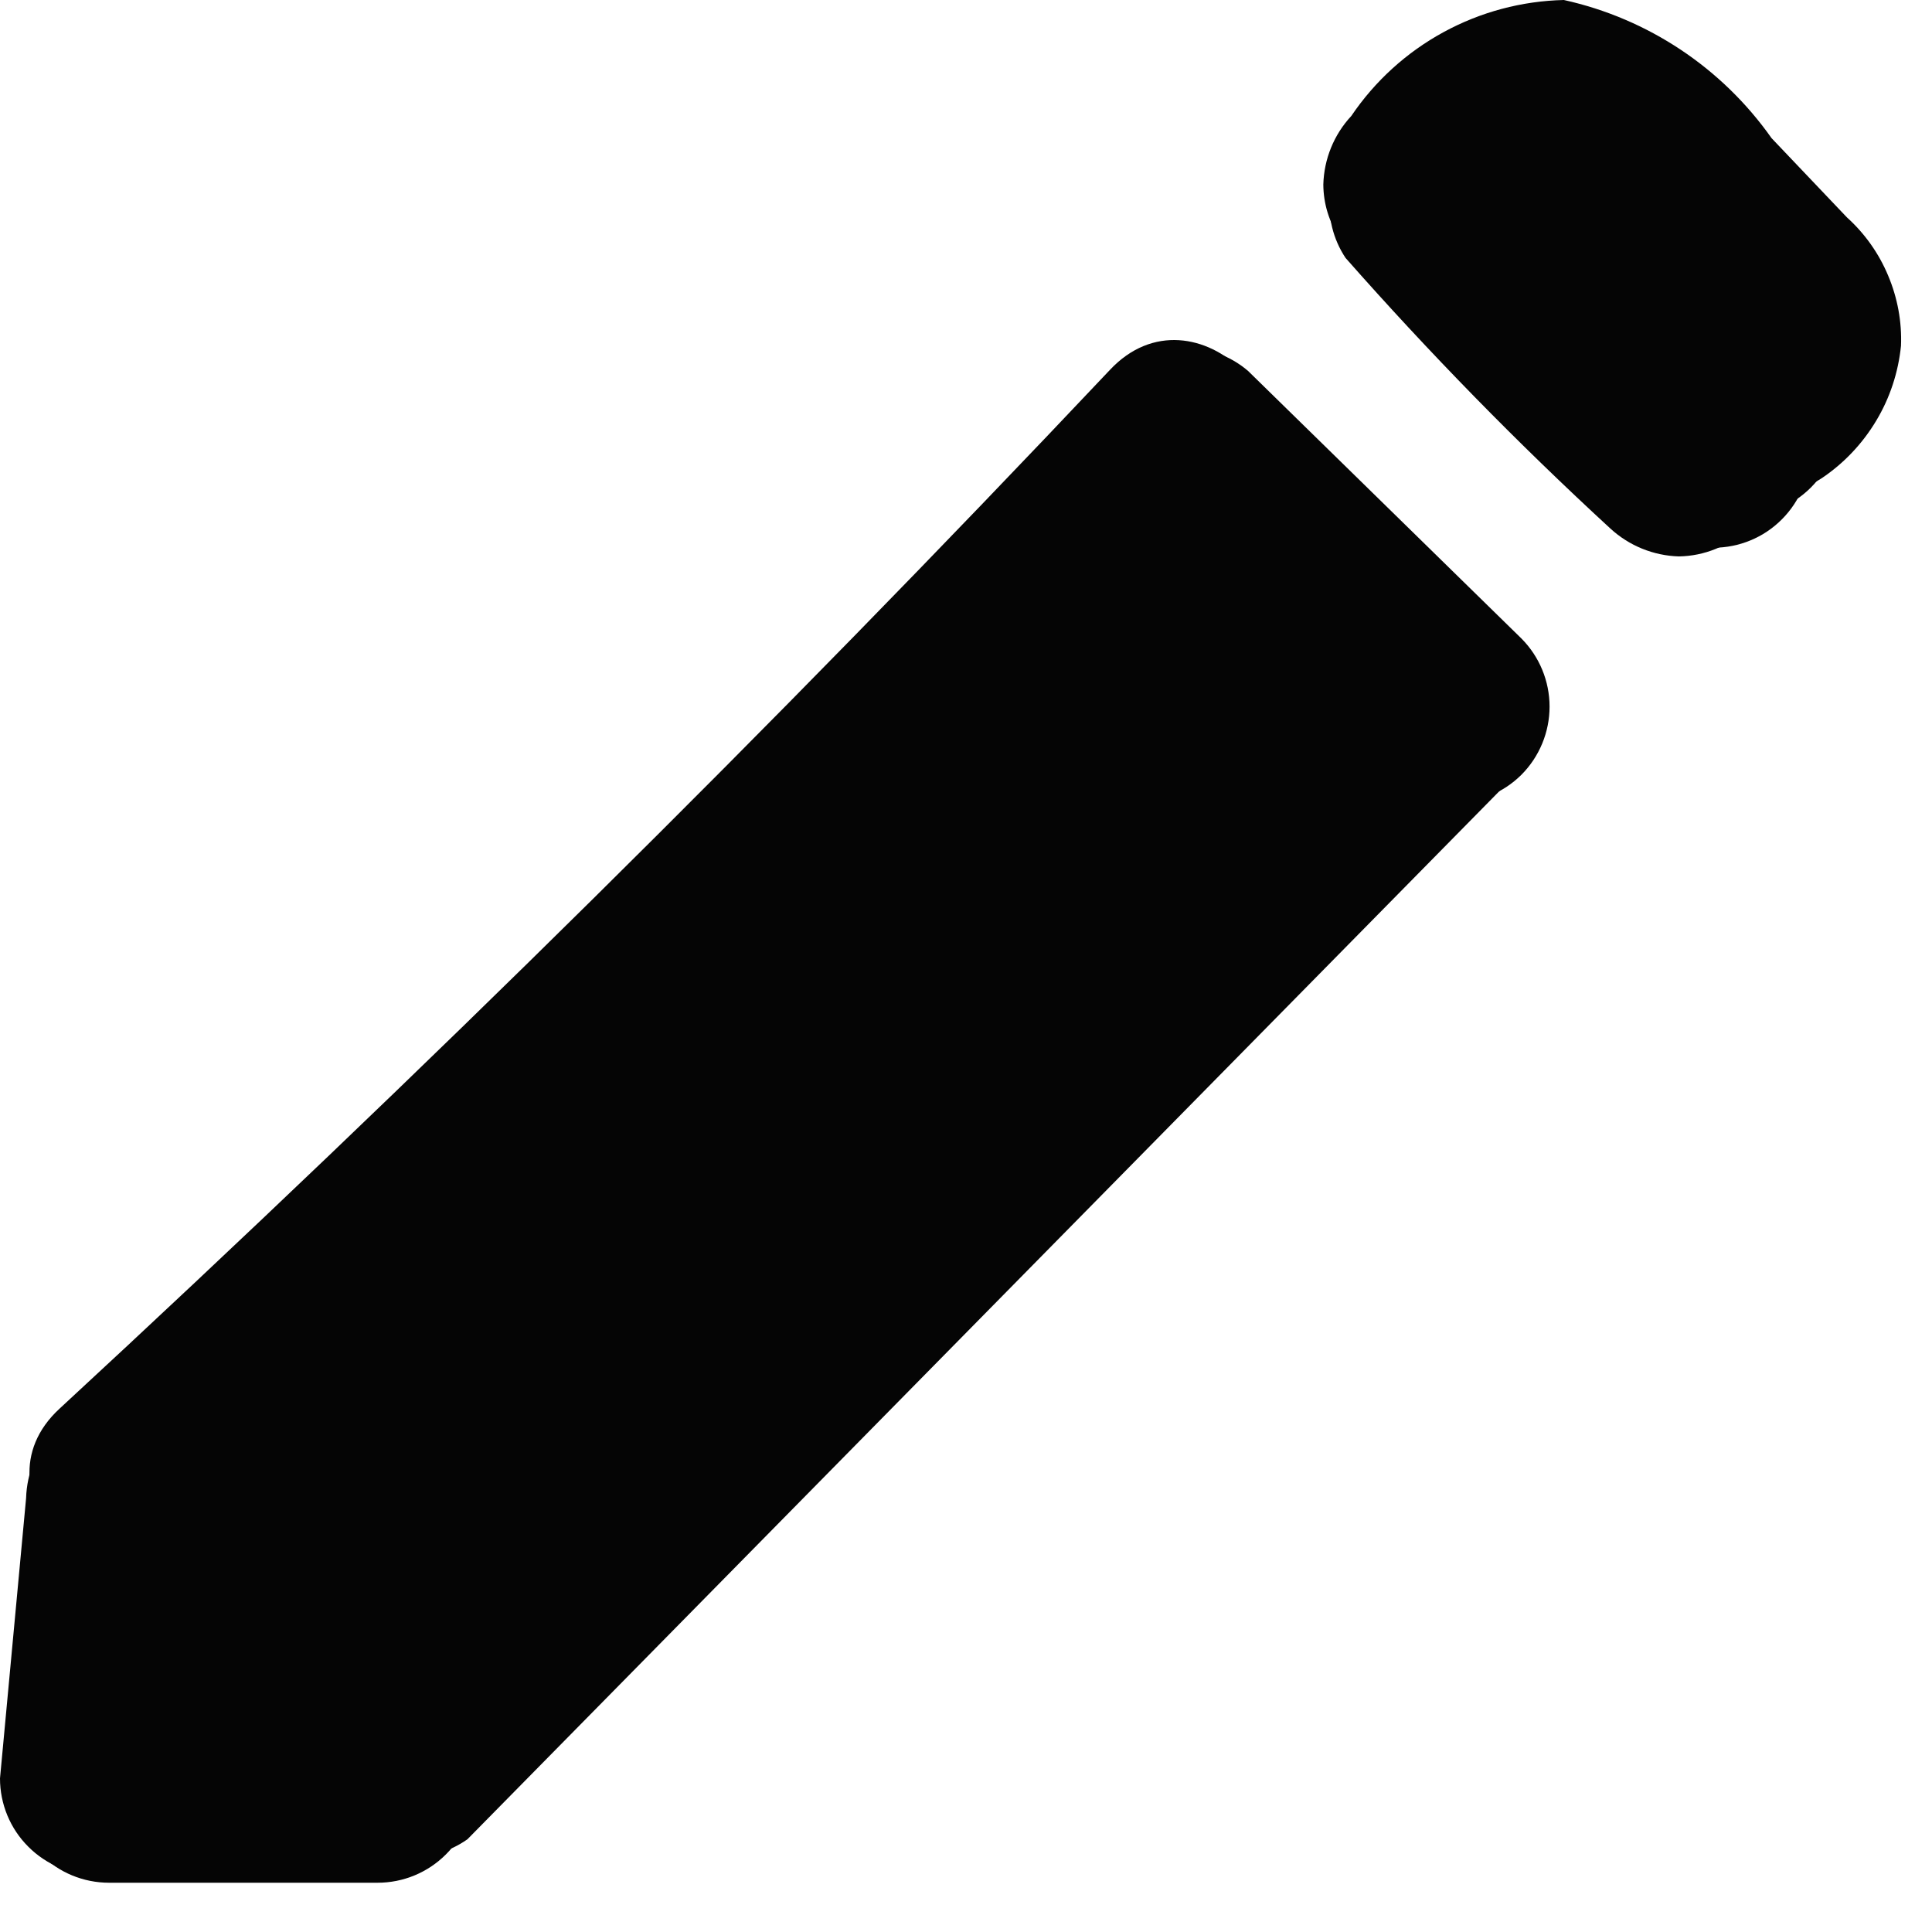
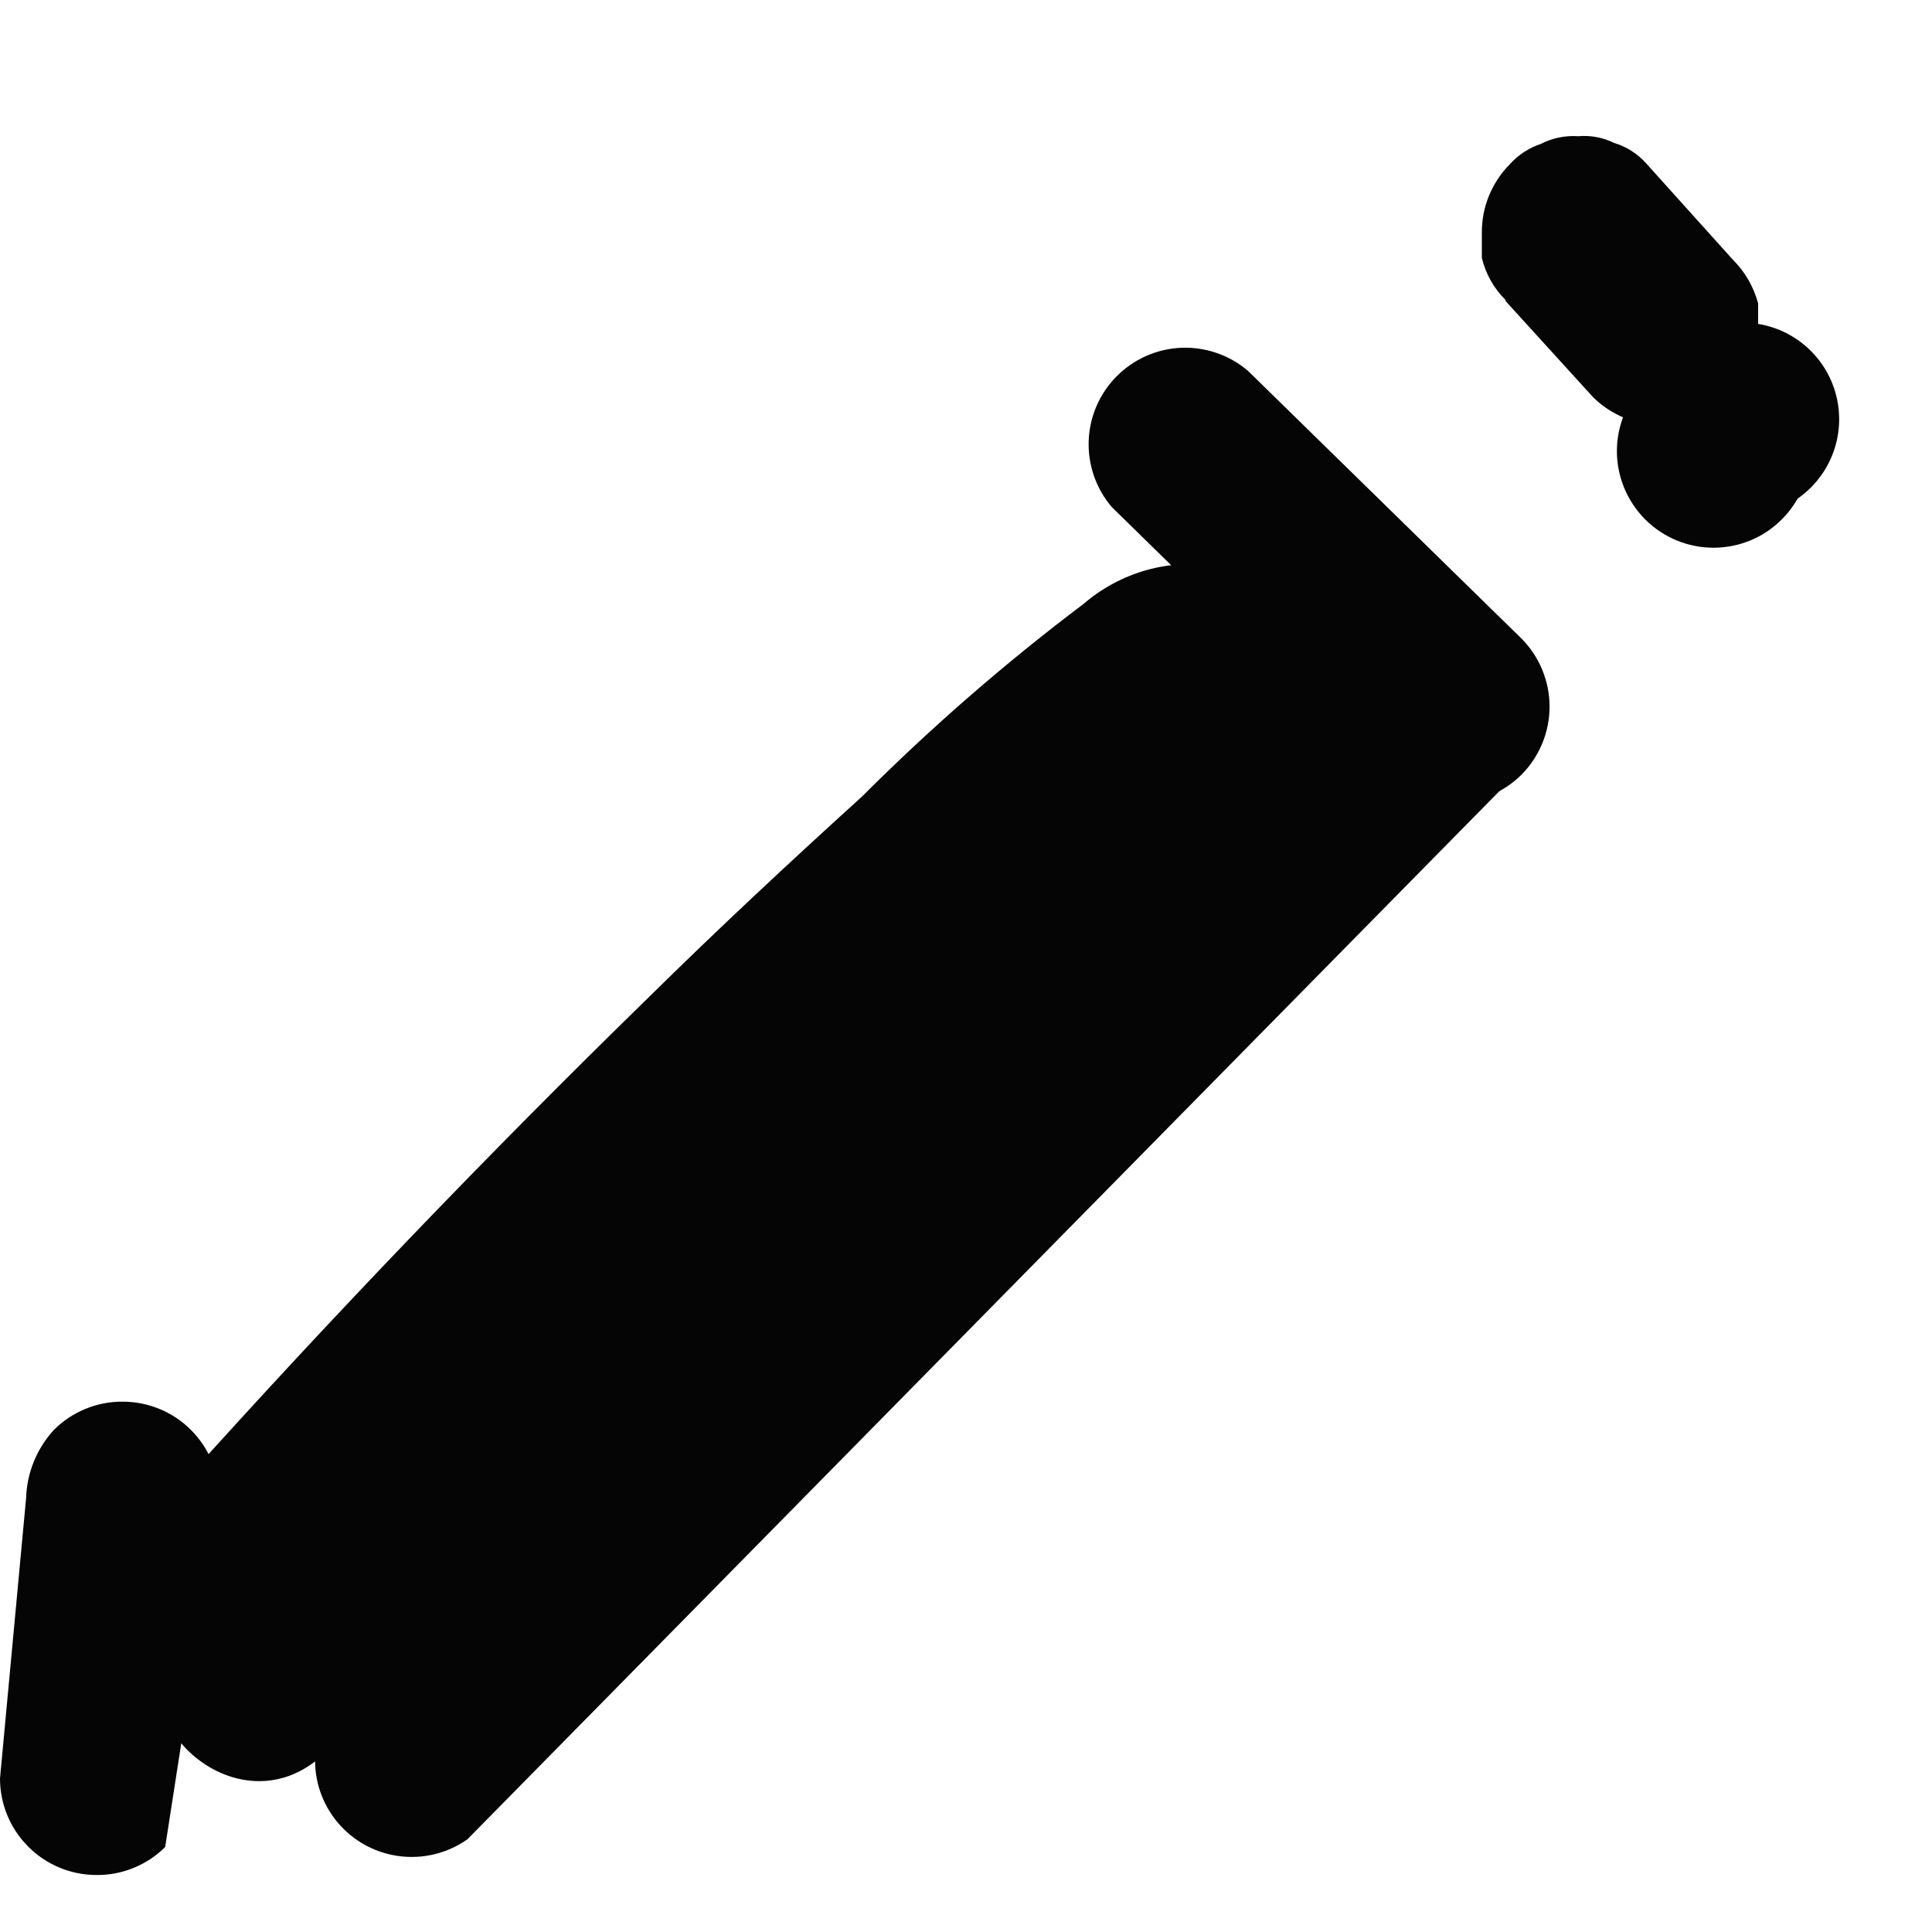
<svg xmlns="http://www.w3.org/2000/svg" width="20" height="20" viewBox="0 0 20 20" fill="none">
-   <path d="M11.489 3.83C7.989 7.537 4.365 11.12 0.619 14.58C-0.331 15.45 1.089 16.87 2.029 15.99C5.775 12.537 9.399 8.953 12.899 5.24C13.779 4.3 12.369 2.89 11.489 3.83Z" fill="#050505" />
-   <path d="M0.27 15.51L0 18.41C0 18.675 0.105 18.93 0.293 19.117C0.48 19.305 0.735 19.41 1 19.41C1.132 19.411 1.262 19.386 1.384 19.336C1.506 19.286 1.617 19.213 1.71 19.12C1.889 18.926 1.992 18.674 2 18.41L2.27 15.51C2.27 15.245 2.165 14.991 1.977 14.803C1.79 14.615 1.535 14.51 1.27 14.51C1.138 14.509 1.008 14.534 0.886 14.584C0.764 14.634 0.653 14.707 0.56 14.8C0.381 14.994 0.278 15.246 0.27 15.51Z" fill="#050505" />
-   <path d="M1.129 19.49H3.909C4.174 19.49 4.428 19.385 4.616 19.197C4.804 19.01 4.909 18.756 4.909 18.49C4.909 18.225 4.804 17.971 4.616 17.783C4.428 17.596 4.174 17.49 3.909 17.49H1.129C0.864 17.49 0.609 17.596 0.422 17.783C0.234 17.971 0.129 18.225 0.129 18.49C0.129 18.756 0.234 19.01 0.422 19.197C0.609 19.385 0.864 19.49 1.129 19.49Z" fill="#050505" />
+   <path d="M0.27 15.51L0 18.41C0 18.675 0.105 18.93 0.293 19.117C0.48 19.305 0.735 19.41 1 19.41C1.132 19.411 1.262 19.386 1.384 19.336C1.506 19.286 1.617 19.213 1.71 19.12L2.27 15.51C2.27 15.245 2.165 14.991 1.977 14.803C1.79 14.615 1.535 14.51 1.27 14.51C1.138 14.509 1.008 14.534 0.886 14.584C0.764 14.634 0.653 14.707 0.56 14.8C0.381 14.994 0.278 15.246 0.27 15.51Z" fill="#050505" />
  <path d="M11.51 5.25L14.34 8.02C14.527 8.206 14.781 8.311 15.045 8.311C15.309 8.311 15.563 8.206 15.75 8.02C15.936 7.833 16.041 7.579 16.041 7.315C16.041 7.051 15.936 6.797 15.75 6.61L12.92 3.84C12.729 3.676 12.483 3.591 12.231 3.6C11.979 3.61 11.741 3.714 11.562 3.893C11.384 4.071 11.28 4.309 11.27 4.561C11.261 4.813 11.346 5.059 11.51 5.25Z" fill="#050505" />
  <path d="M14.259 6.67L3.429 17.67C3.3 17.864 3.243 18.098 3.267 18.33C3.292 18.562 3.397 18.778 3.565 18.941C3.732 19.103 3.951 19.202 4.184 19.22C4.416 19.238 4.648 19.175 4.839 19.04L15.669 8.04C16.579 7.12 15.159 5.71 14.259 6.62V6.67Z" fill="#050505" />
  <path d="M3.339 18.16L12.839 9.3C13.579 8.67 14.339 7.67 13.789 6.67C13.662 6.457 13.49 6.274 13.285 6.134C13.08 5.994 12.847 5.901 12.602 5.861C12.357 5.821 12.106 5.835 11.867 5.902C11.628 5.97 11.407 6.088 11.219 6.25C10.407 6.862 9.638 7.531 8.919 8.25C8.169 8.93 7.429 9.62 6.709 10.33C5.049 11.95 3.449 13.617 1.909 15.33C1.059 16.33 2.469 17.71 3.329 16.74C5.619 14.145 8.052 11.682 10.619 9.36L11.619 8.51C11.879 8.28 12.239 8.06 12.479 7.81C12.732 7.723 12.572 7.553 11.999 7.3C11.999 7.3 11.999 7.36 11.949 7.37C11.828 7.476 11.715 7.589 11.609 7.71L10.549 8.71L6.549 12.47L1.939 16.75C0.999 17.63 2.409 19.04 3.349 18.16H3.339Z" fill="#050505" />
-   <path d="M13.929 2.67C14.793 3.65 15.707 4.585 16.669 5.47C16.863 5.649 17.115 5.752 17.379 5.76C17.643 5.756 17.897 5.653 18.089 5.47C18.182 5.377 18.257 5.266 18.308 5.145C18.358 5.023 18.384 4.892 18.384 4.76C18.384 4.628 18.358 4.497 18.308 4.375C18.257 4.254 18.182 4.143 18.089 4.05C17.125 3.182 16.207 2.264 15.339 1.3C15.148 1.165 14.916 1.102 14.684 1.12C14.451 1.138 14.232 1.237 14.065 1.399C13.898 1.562 13.792 1.778 13.767 2.01C13.742 2.242 13.8 2.476 13.929 2.67Z" fill="#050505" />
-   <path d="M15.339 2.61L15.609 2.3C15.654 2.245 15.704 2.195 15.759 2.15C15.759 2.15 15.929 1.99 15.819 2.09C15.709 2.19 15.819 2.09 15.879 2.09L15.999 2.03H15.879C15.942 2.039 16.006 2.039 16.069 2.03C16.069 2.03 15.819 2.03 16.019 2.03C16.219 2.03 16.069 2.03 15.929 2.03H16.019C16.199 2.14 16.019 2.03 16.019 2.03C16.019 2.03 16.139 2.14 16.159 2.16C16.369 2.36 16.569 2.57 16.769 2.78L17.389 3.4L17.689 3.71L17.779 3.81L17.719 3.67C17.829 3.85 17.719 3.47 17.719 3.67V3.52C17.719 3.62 17.719 3.59 17.719 3.41C17.719 3.57 17.819 3.26 17.719 3.35C17.619 3.44 17.819 3.26 17.719 3.35C17.619 3.44 17.719 3.35 17.769 3.35H17.679C17.606 3.39 17.636 3.39 17.769 3.35C17.704 3.369 17.641 3.392 17.579 3.42L17.179 3.51C16.944 3.586 16.745 3.747 16.621 3.961C16.497 4.175 16.458 4.428 16.509 4.67C16.581 4.924 16.751 5.139 16.982 5.269C17.212 5.398 17.485 5.431 17.739 5.36C18.138 5.305 18.52 5.165 18.859 4.95C19.088 4.796 19.28 4.593 19.422 4.356C19.564 4.12 19.651 3.855 19.679 3.58C19.689 3.331 19.643 3.083 19.546 2.853C19.45 2.623 19.304 2.417 19.119 2.25L18.339 1.43C17.826 0.702 17.059 0.192 16.189 0C15.753 0.01 15.326 0.124 14.943 0.333C14.561 0.541 14.233 0.839 13.989 1.2C13.809 1.393 13.706 1.646 13.699 1.91C13.7 2.108 13.759 2.301 13.87 2.465C13.981 2.629 14.137 2.756 14.32 2.831C14.503 2.906 14.704 2.925 14.898 2.886C15.092 2.846 15.27 2.75 15.409 2.61H15.339Z" fill="#050505" />
  <path d="M15.58 3.11L16.49 4.11C16.583 4.203 16.694 4.276 16.816 4.326C16.938 4.376 17.068 4.401 17.2 4.4C17.331 4.408 17.463 4.38 17.58 4.32C17.703 4.279 17.813 4.206 17.9 4.11C17.994 4.017 18.07 3.907 18.121 3.785C18.172 3.663 18.199 3.532 18.2 3.4V3.14C18.154 2.97 18.065 2.814 17.94 2.69L17.04 1.69C16.951 1.591 16.837 1.518 16.71 1.48C16.595 1.423 16.467 1.399 16.34 1.41C16.205 1.401 16.07 1.428 15.95 1.49C15.827 1.531 15.717 1.603 15.63 1.7C15.537 1.793 15.464 1.904 15.414 2.026C15.364 2.148 15.339 2.278 15.34 2.41V2.67C15.38 2.837 15.467 2.99 15.59 3.11H15.58Z" fill="#050505" />
  <path d="M16.738 4.67C16.738 4.935 16.844 5.189 17.031 5.377C17.219 5.565 17.473 5.67 17.738 5.67C18.003 5.67 18.258 5.565 18.445 5.377C18.633 5.189 18.738 4.935 18.738 4.67C18.738 4.405 18.633 4.15 18.445 3.963C18.258 3.775 18.003 3.67 17.738 3.67C17.473 3.67 17.219 3.775 17.031 3.963C16.844 4.15 16.738 4.405 16.738 4.67C16.738 4.935 16.844 5.189 17.031 5.377C17.219 5.565 17.473 5.67 17.738 5.67C18.003 5.67 18.258 5.565 18.445 5.377C18.633 5.189 18.738 4.935 18.738 4.67C18.738 4.405 18.633 4.15 18.445 3.963C18.258 3.775 18.003 3.67 17.738 3.67C17.473 3.67 17.219 3.775 17.031 3.963C16.844 4.15 16.738 4.405 16.738 4.67Z" fill="#050505" />
  <path d="M18.039 5.34C18.304 5.34 18.559 5.234 18.746 5.047C18.934 4.859 19.039 4.605 19.039 4.34C19.039 4.075 18.934 3.82 18.746 3.633C18.559 3.445 18.304 3.34 18.039 3.34C17.774 3.34 17.52 3.445 17.332 3.633C17.144 3.82 17.039 4.075 17.039 4.34C17.039 4.605 17.144 4.859 17.332 5.047C17.52 5.234 17.774 5.34 18.039 5.34Z" fill="#050505" />
</svg>